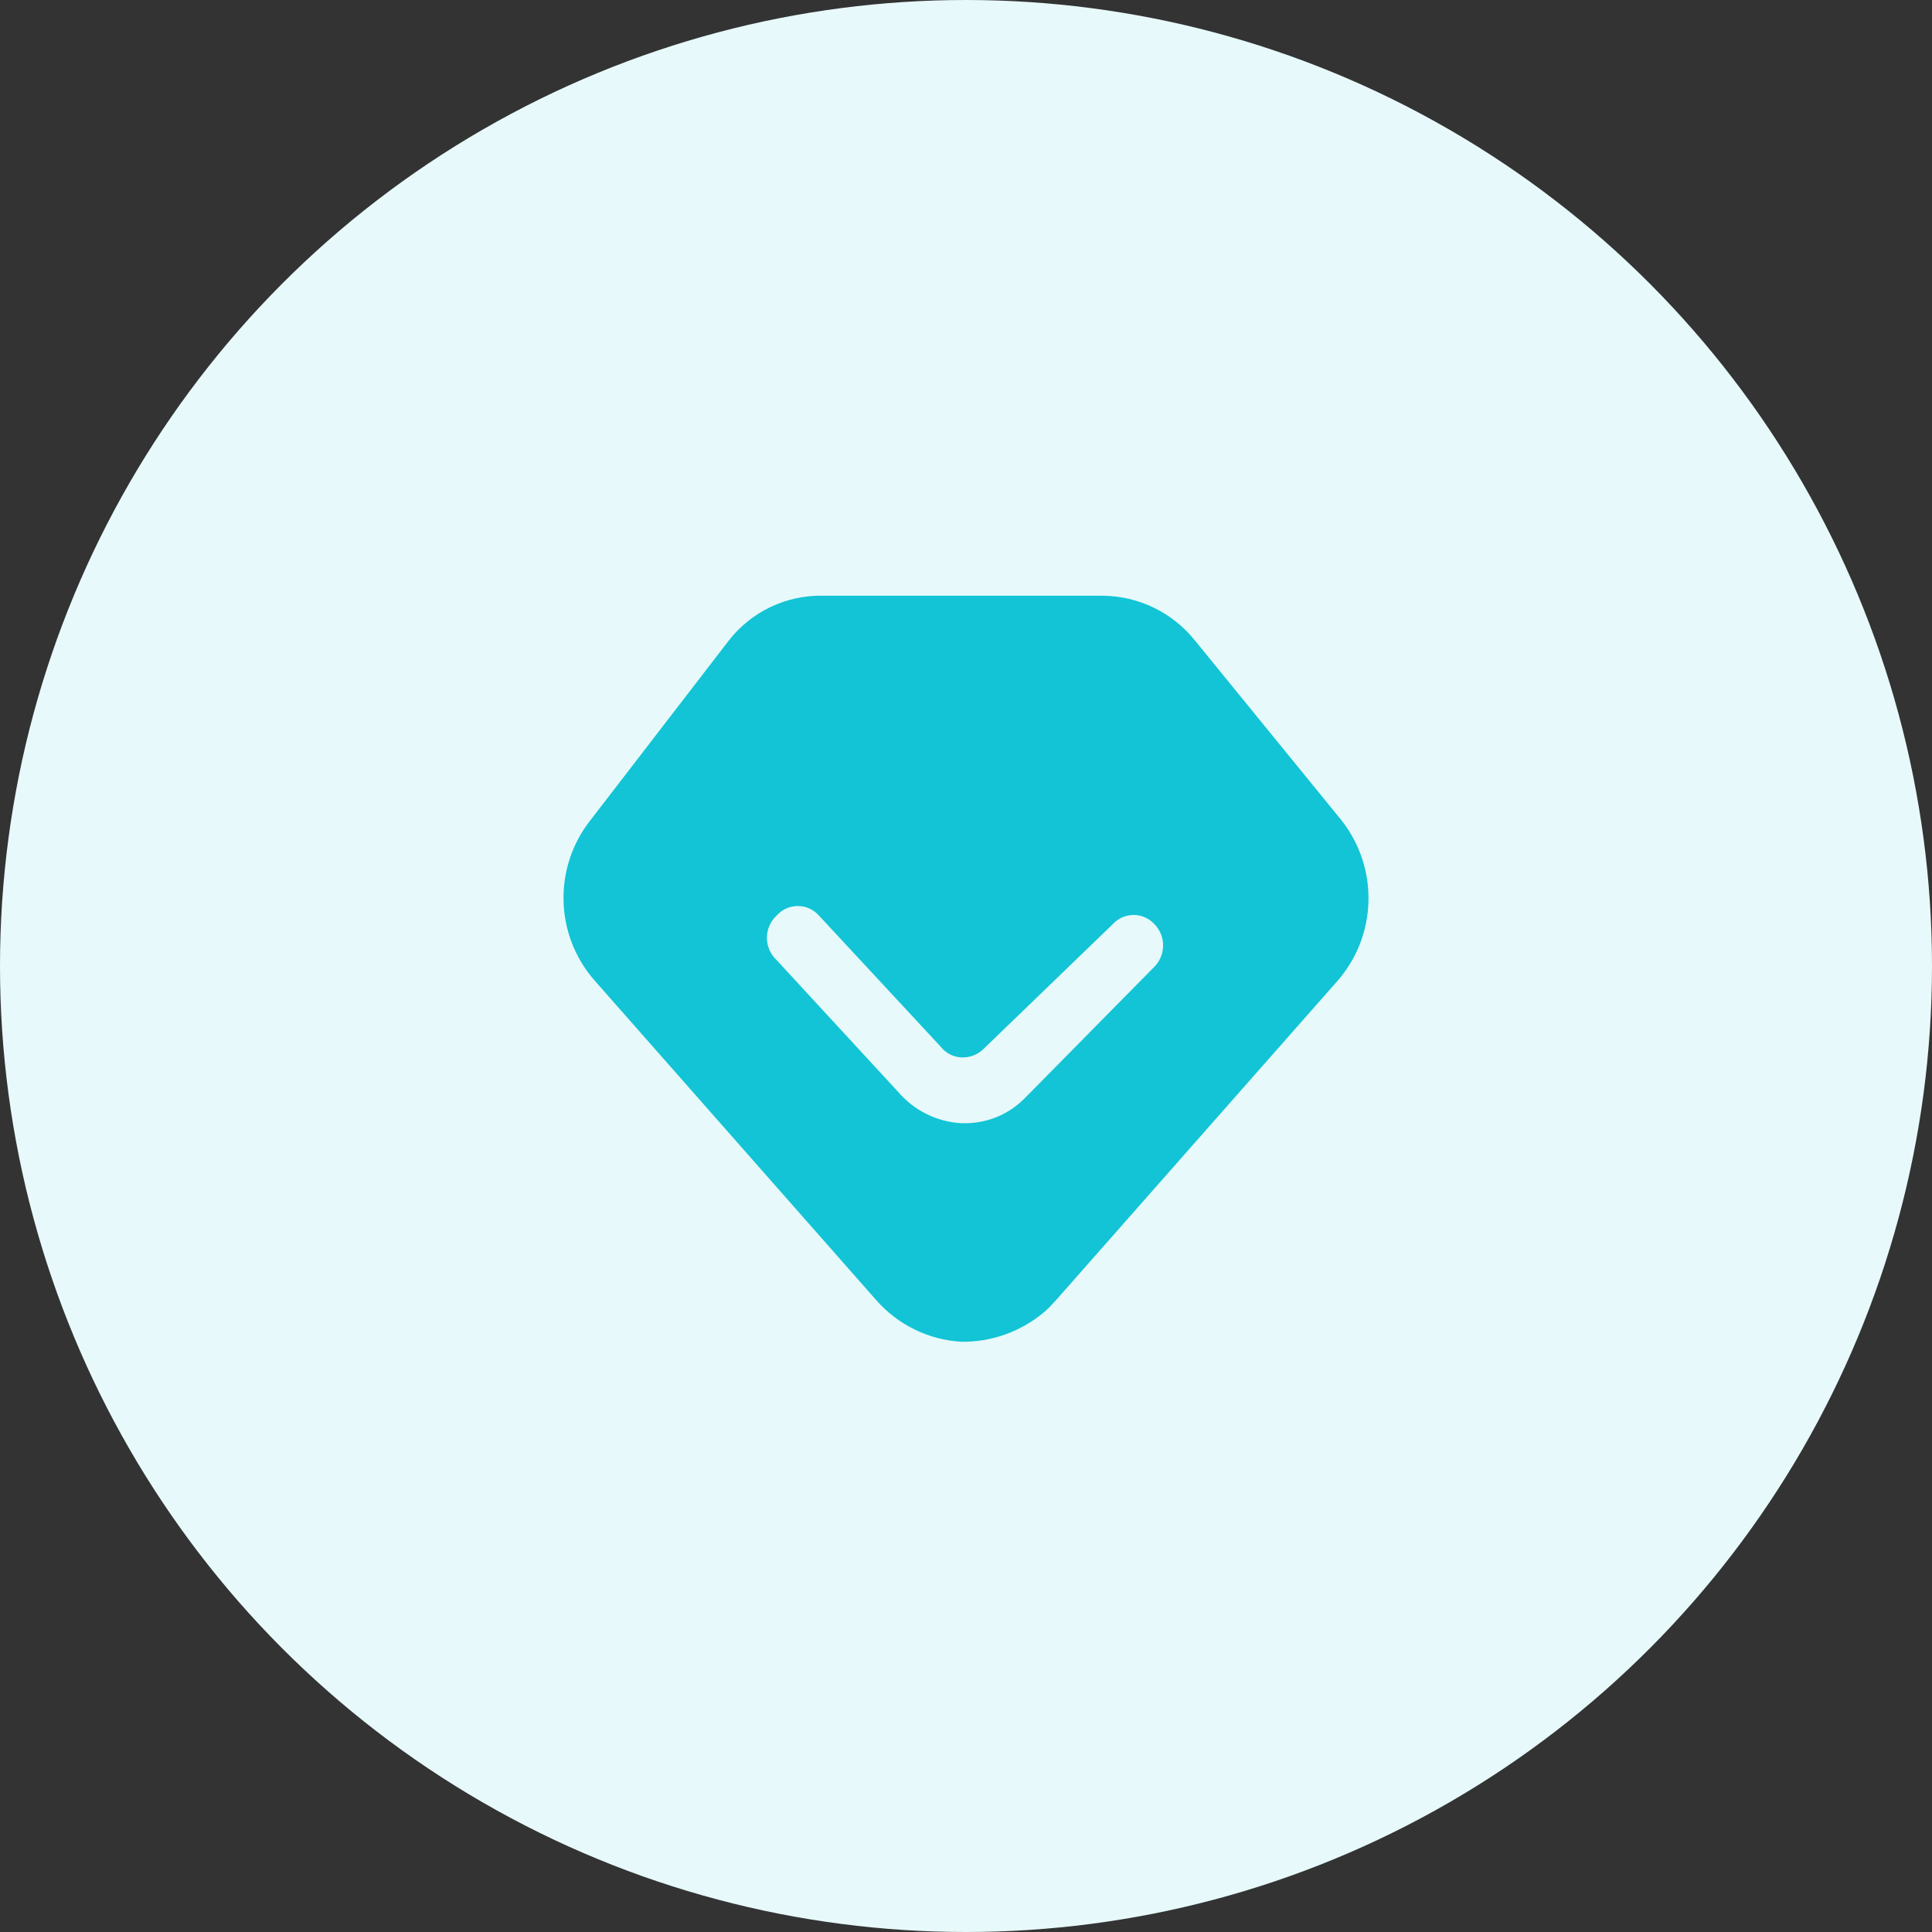
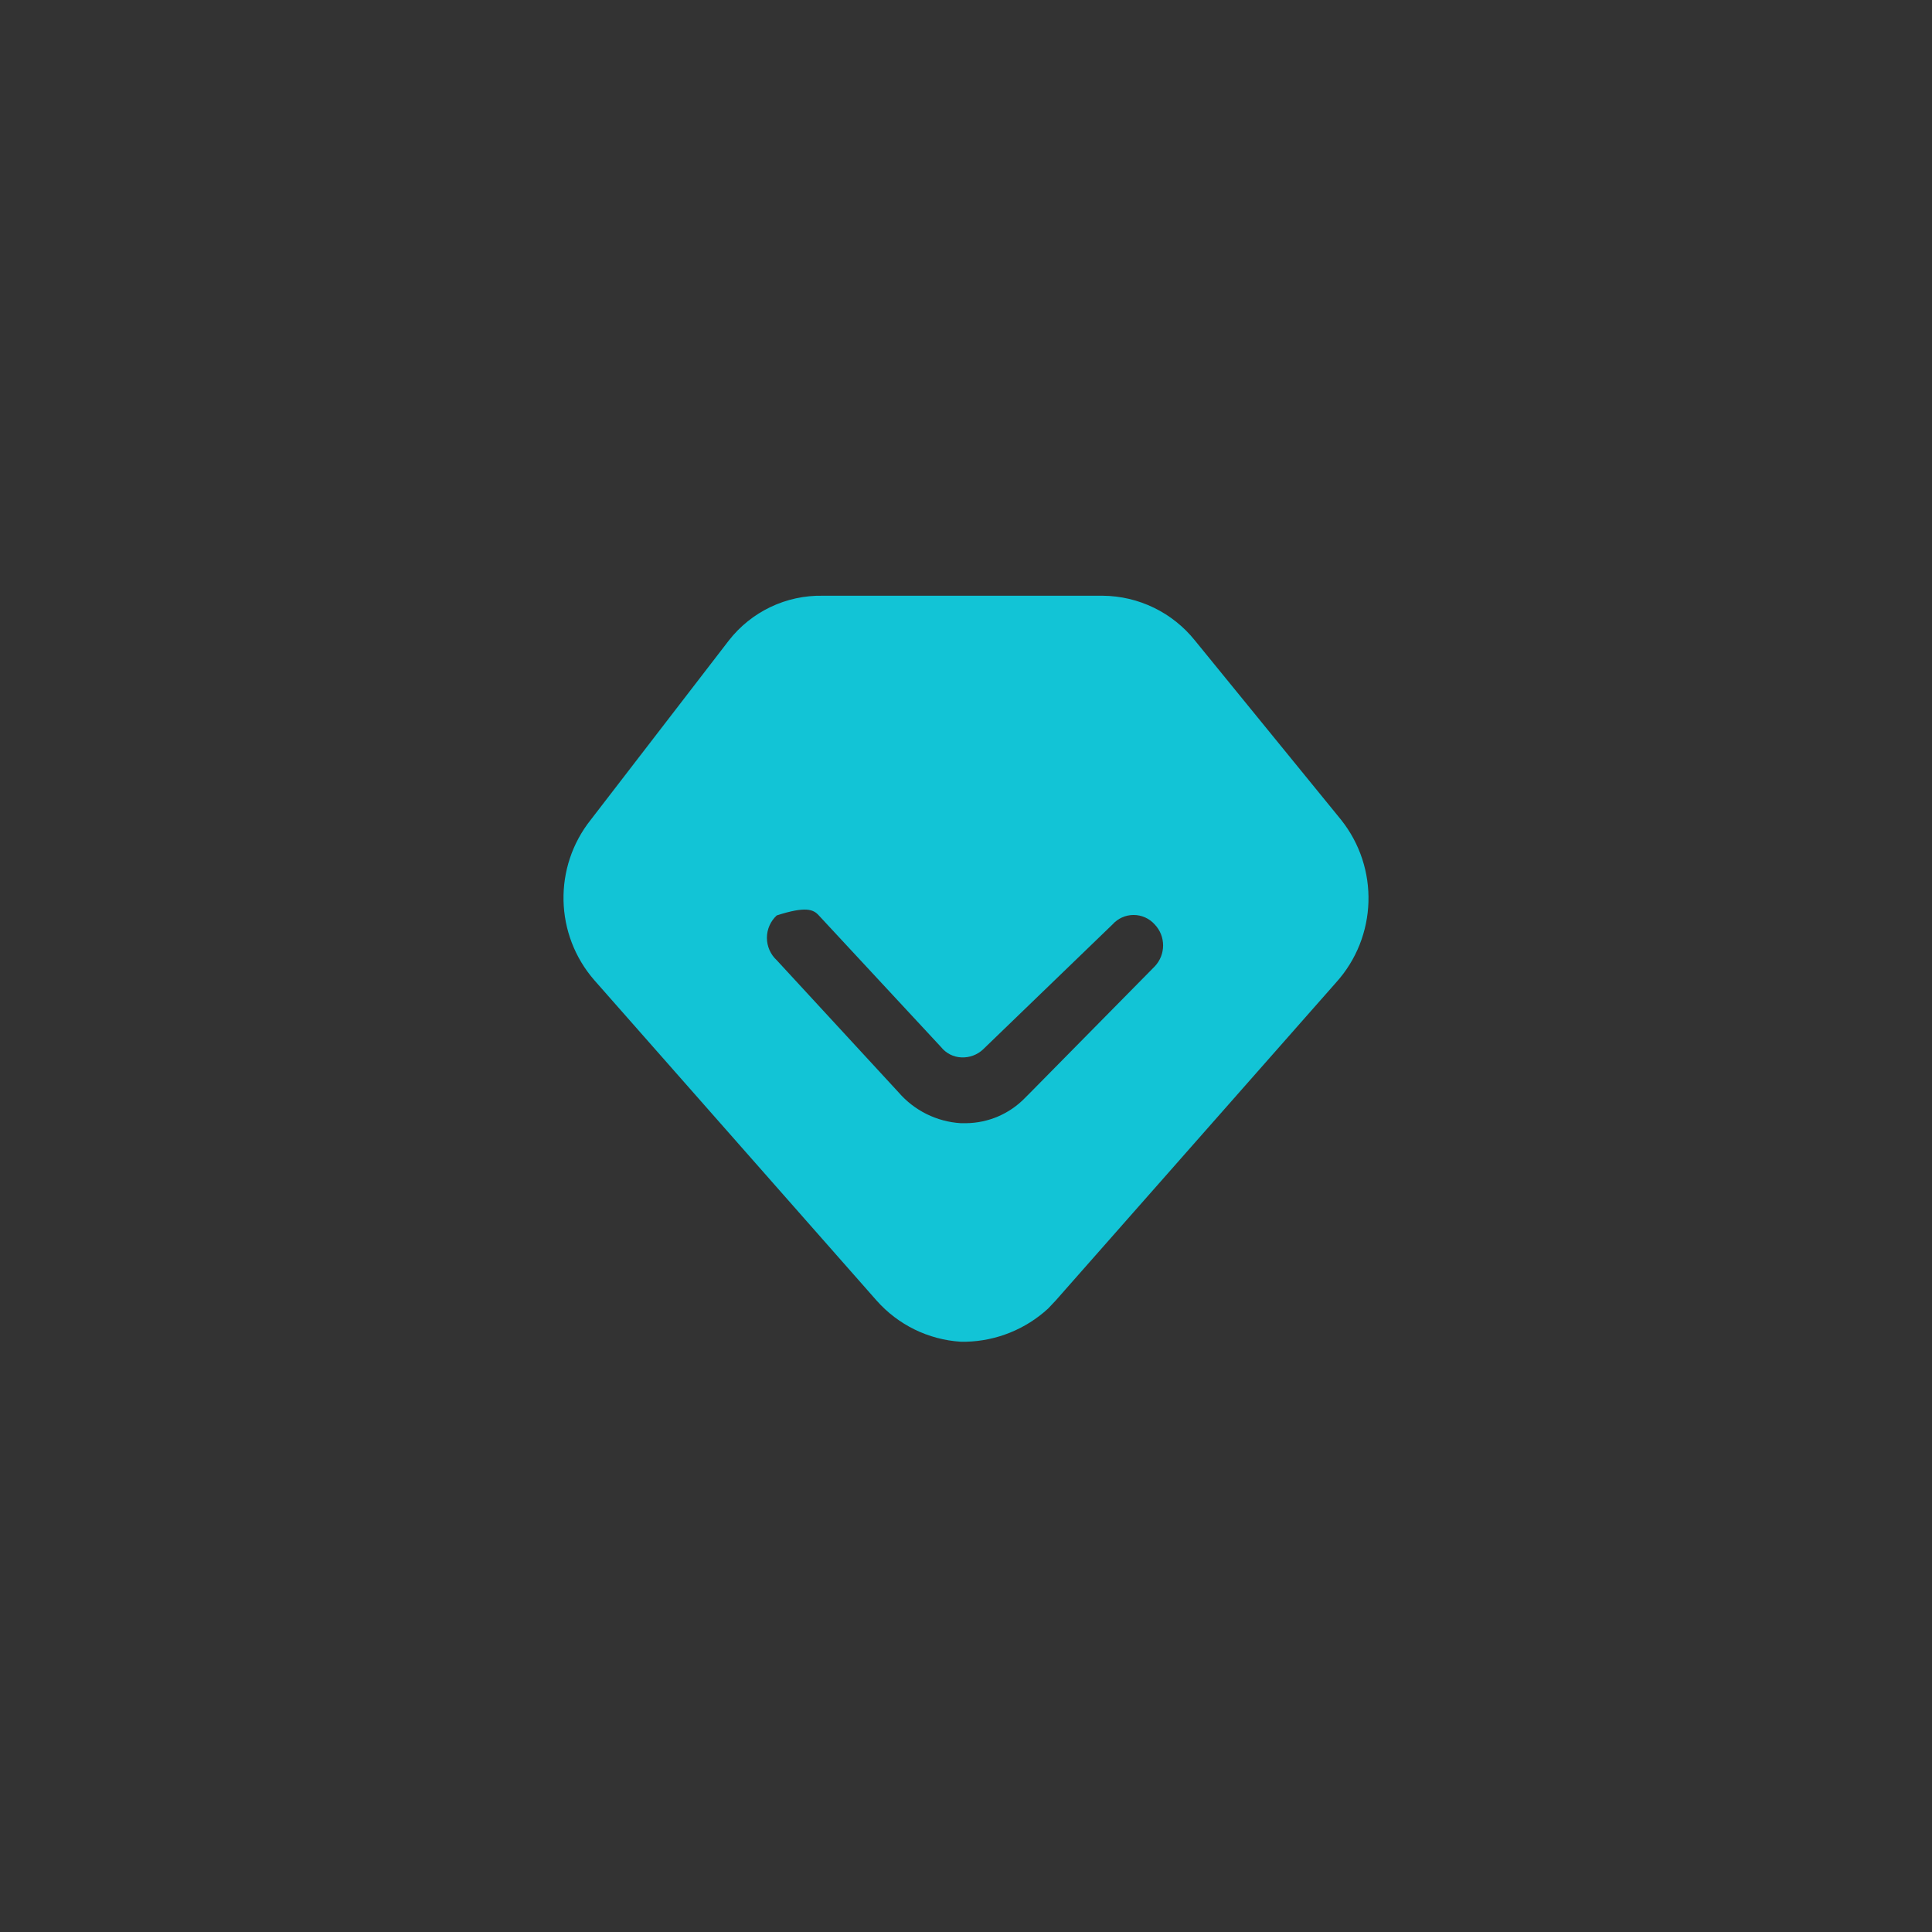
<svg xmlns="http://www.w3.org/2000/svg" width="80px" height="80px" viewBox="0 0 80 80" version="1.1">
  <rect x="0" y="0" width="80" height="80" fill="#333333" stroke="none" />
  <title>品牌</title>
  <desc>Created with Sketch.</desc>
  <g id="页面-1" stroke="none" stroke-width="1" fill="none" fill-rule="evenodd">
    <g id="星火介绍页定稿" transform="translate(-834, -7868)">
      <g id="编组-54" transform="translate(834, 7868)">
        <g id="品牌">
-           <circle id="椭圆形备份-7" fill="#E7F9FA" cx="40" cy="40" r="40" />
-           <path d="M55.525,33.938 L49.48,26.522 C48.55,25.361 47.148,24.68 45.661,24.668 L34.072,24.668 C32.555,24.638 31.112,25.325 30.179,26.522 L24.468,33.938 C22.901,35.901 22.963,38.704 24.616,40.595 L36.297,53.852 C37.188,54.859 38.441,55.473 39.783,55.558 L40.006,55.558 C41.266,55.526 42.471,55.038 43.399,54.186 L43.714,53.852 L55.321,40.687 C57.035,38.792 57.121,35.934 55.525,33.938 Z M47.812,40.02 L42.602,45.304 L42.435,45.471 C41.795,46.126 40.921,46.499 40.006,46.509 L39.783,46.509 C38.787,46.447 37.858,45.986 37.206,45.23 L32.163,39.76 C31.904,39.522 31.756,39.185 31.756,38.833 C31.756,38.481 31.904,38.145 32.163,37.906 C32.384,37.658 32.701,37.516 33.034,37.516 C33.367,37.516 33.684,37.658 33.906,37.906 L38.967,43.357 C39.171,43.613 39.475,43.769 39.802,43.784 C40.138,43.802 40.466,43.681 40.71,43.45 L46.069,38.277 C46.29,38.029 46.607,37.887 46.94,37.887 C47.273,37.887 47.59,38.029 47.812,38.277 C48.278,38.764 48.278,39.532 47.812,40.02 Z" id="Fill-1" fill="#12C4D6" />
+           <path d="M55.525,33.938 L49.48,26.522 C48.55,25.361 47.148,24.68 45.661,24.668 L34.072,24.668 C32.555,24.638 31.112,25.325 30.179,26.522 L24.468,33.938 C22.901,35.901 22.963,38.704 24.616,40.595 L36.297,53.852 C37.188,54.859 38.441,55.473 39.783,55.558 L40.006,55.558 C41.266,55.526 42.471,55.038 43.399,54.186 L43.714,53.852 L55.321,40.687 C57.035,38.792 57.121,35.934 55.525,33.938 Z M47.812,40.02 L42.602,45.304 L42.435,45.471 C41.795,46.126 40.921,46.499 40.006,46.509 L39.783,46.509 C38.787,46.447 37.858,45.986 37.206,45.23 L32.163,39.76 C31.904,39.522 31.756,39.185 31.756,38.833 C31.756,38.481 31.904,38.145 32.163,37.906 C33.367,37.516 33.684,37.658 33.906,37.906 L38.967,43.357 C39.171,43.613 39.475,43.769 39.802,43.784 C40.138,43.802 40.466,43.681 40.71,43.45 L46.069,38.277 C46.29,38.029 46.607,37.887 46.94,37.887 C47.273,37.887 47.59,38.029 47.812,38.277 C48.278,38.764 48.278,39.532 47.812,40.02 Z" id="Fill-1" fill="#12C4D6" />
        </g>
      </g>
    </g>
  </g>
</svg>